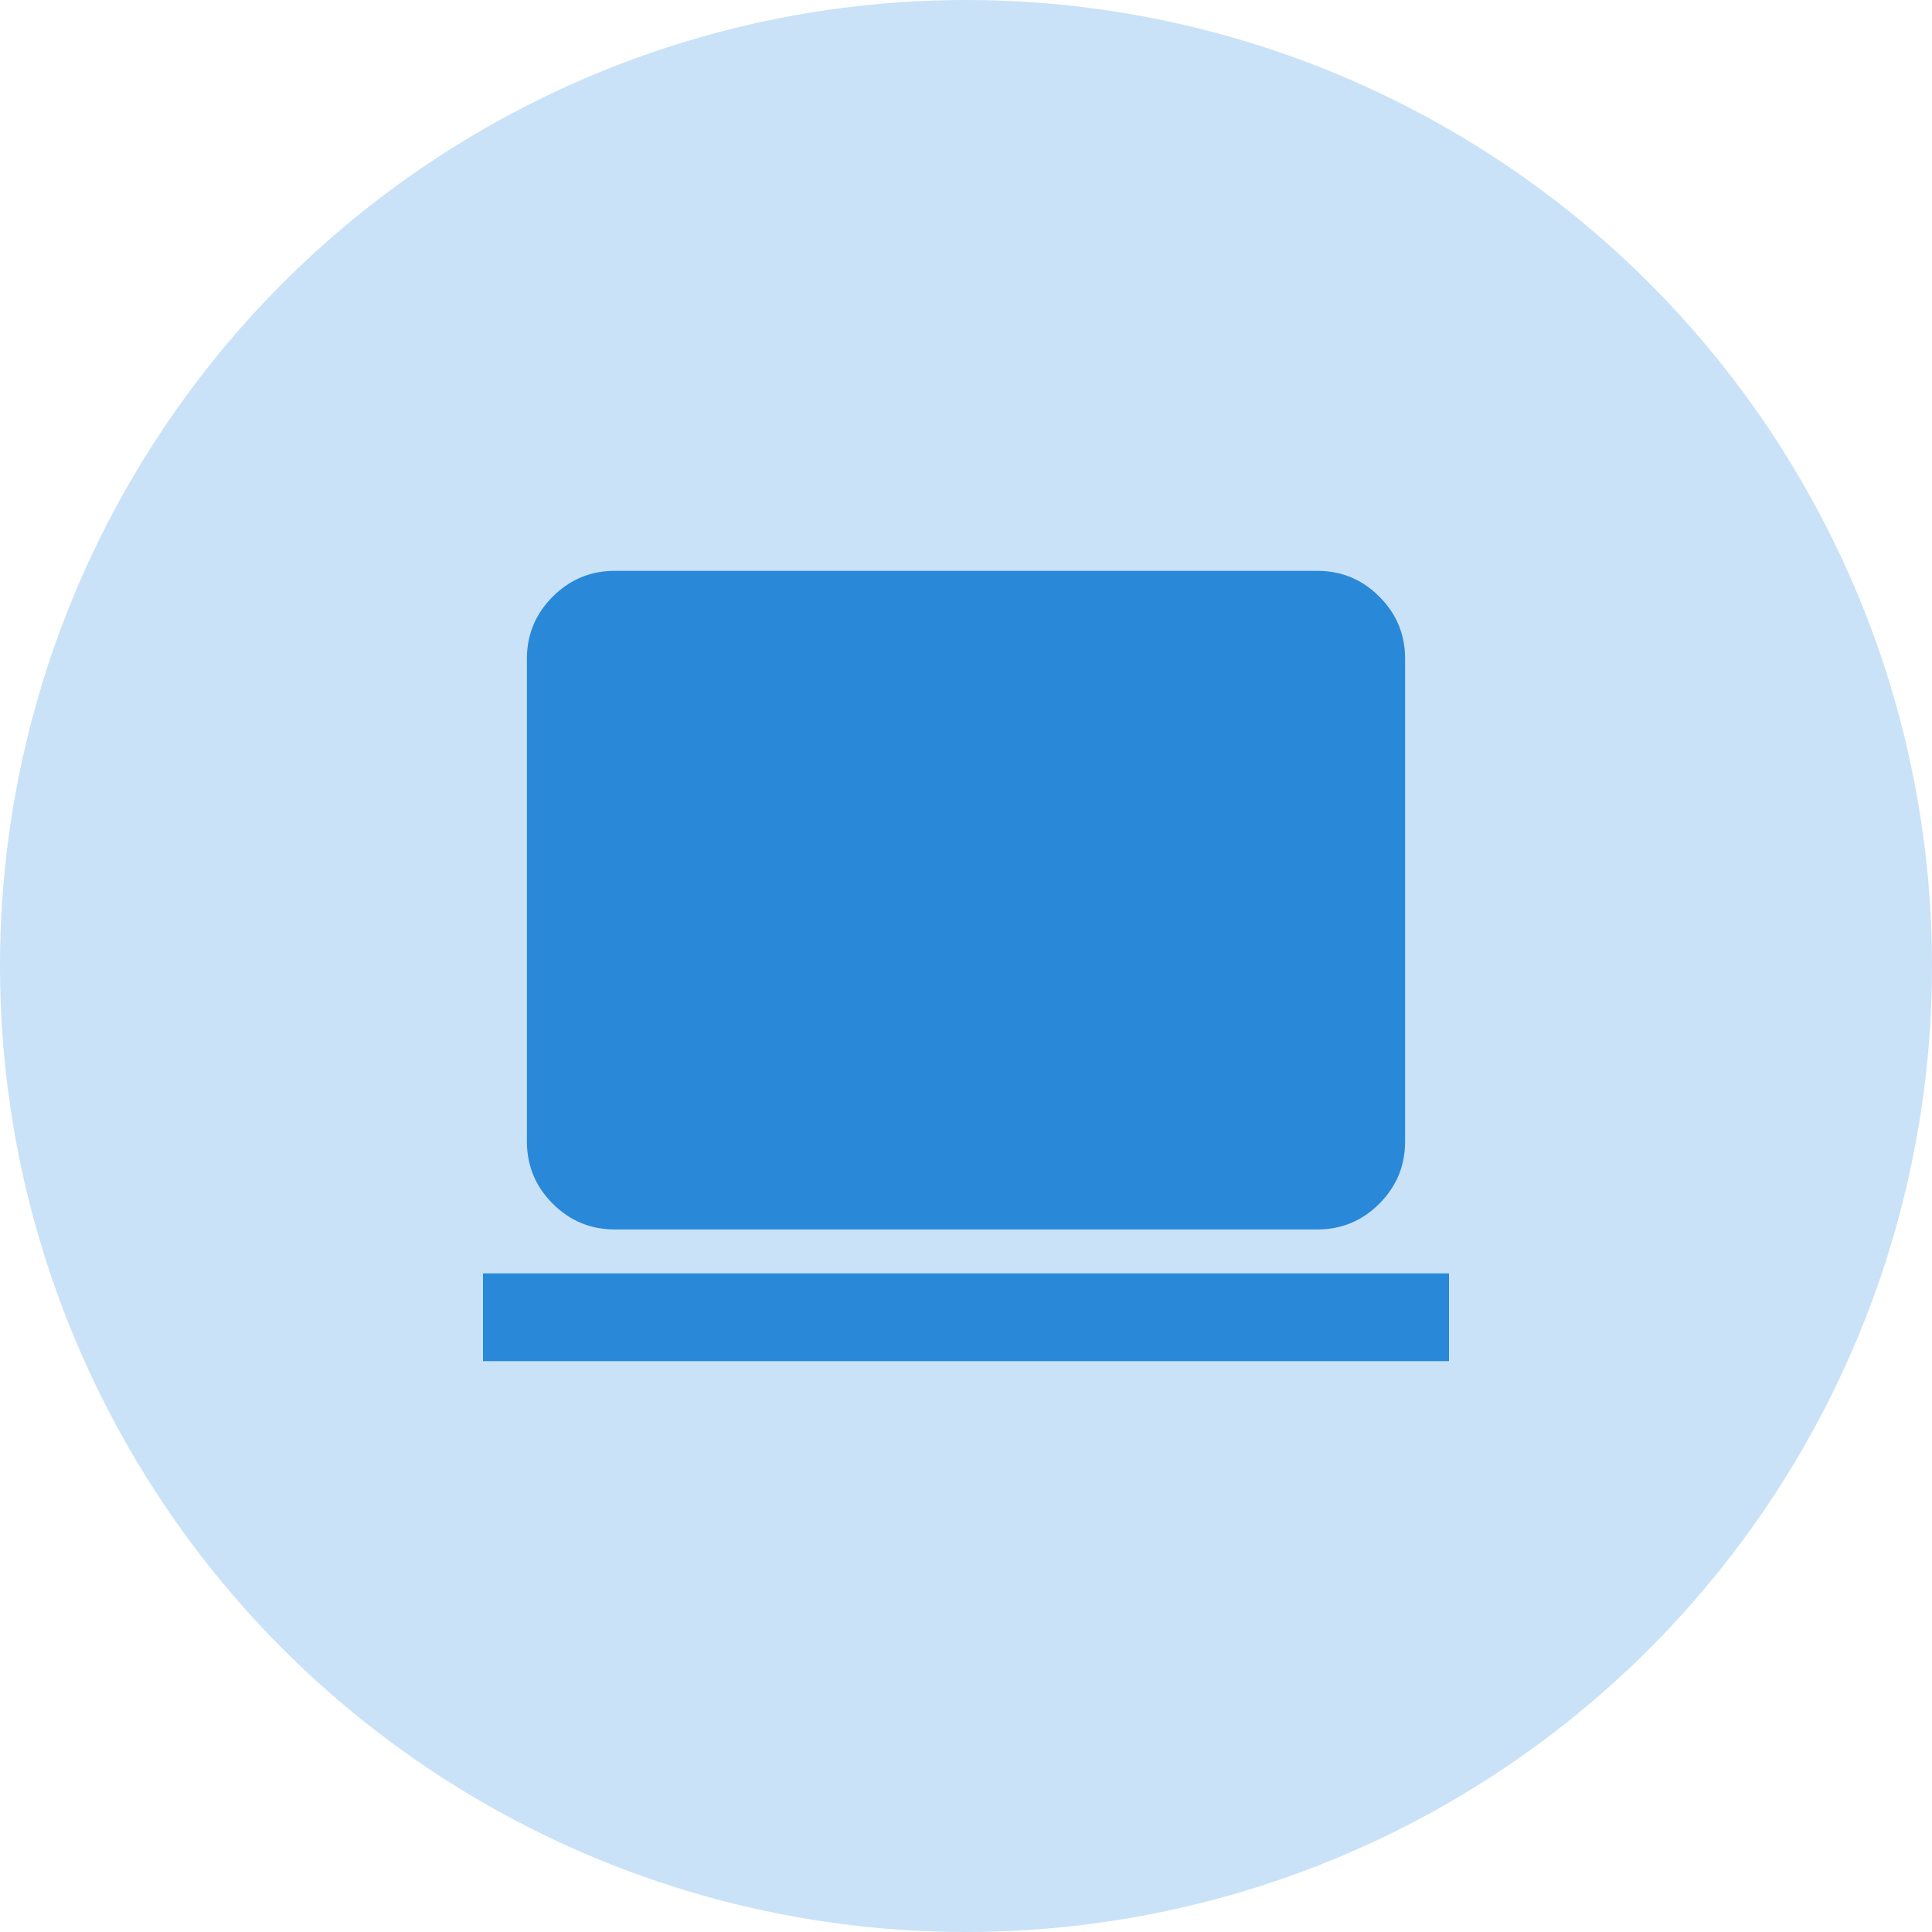
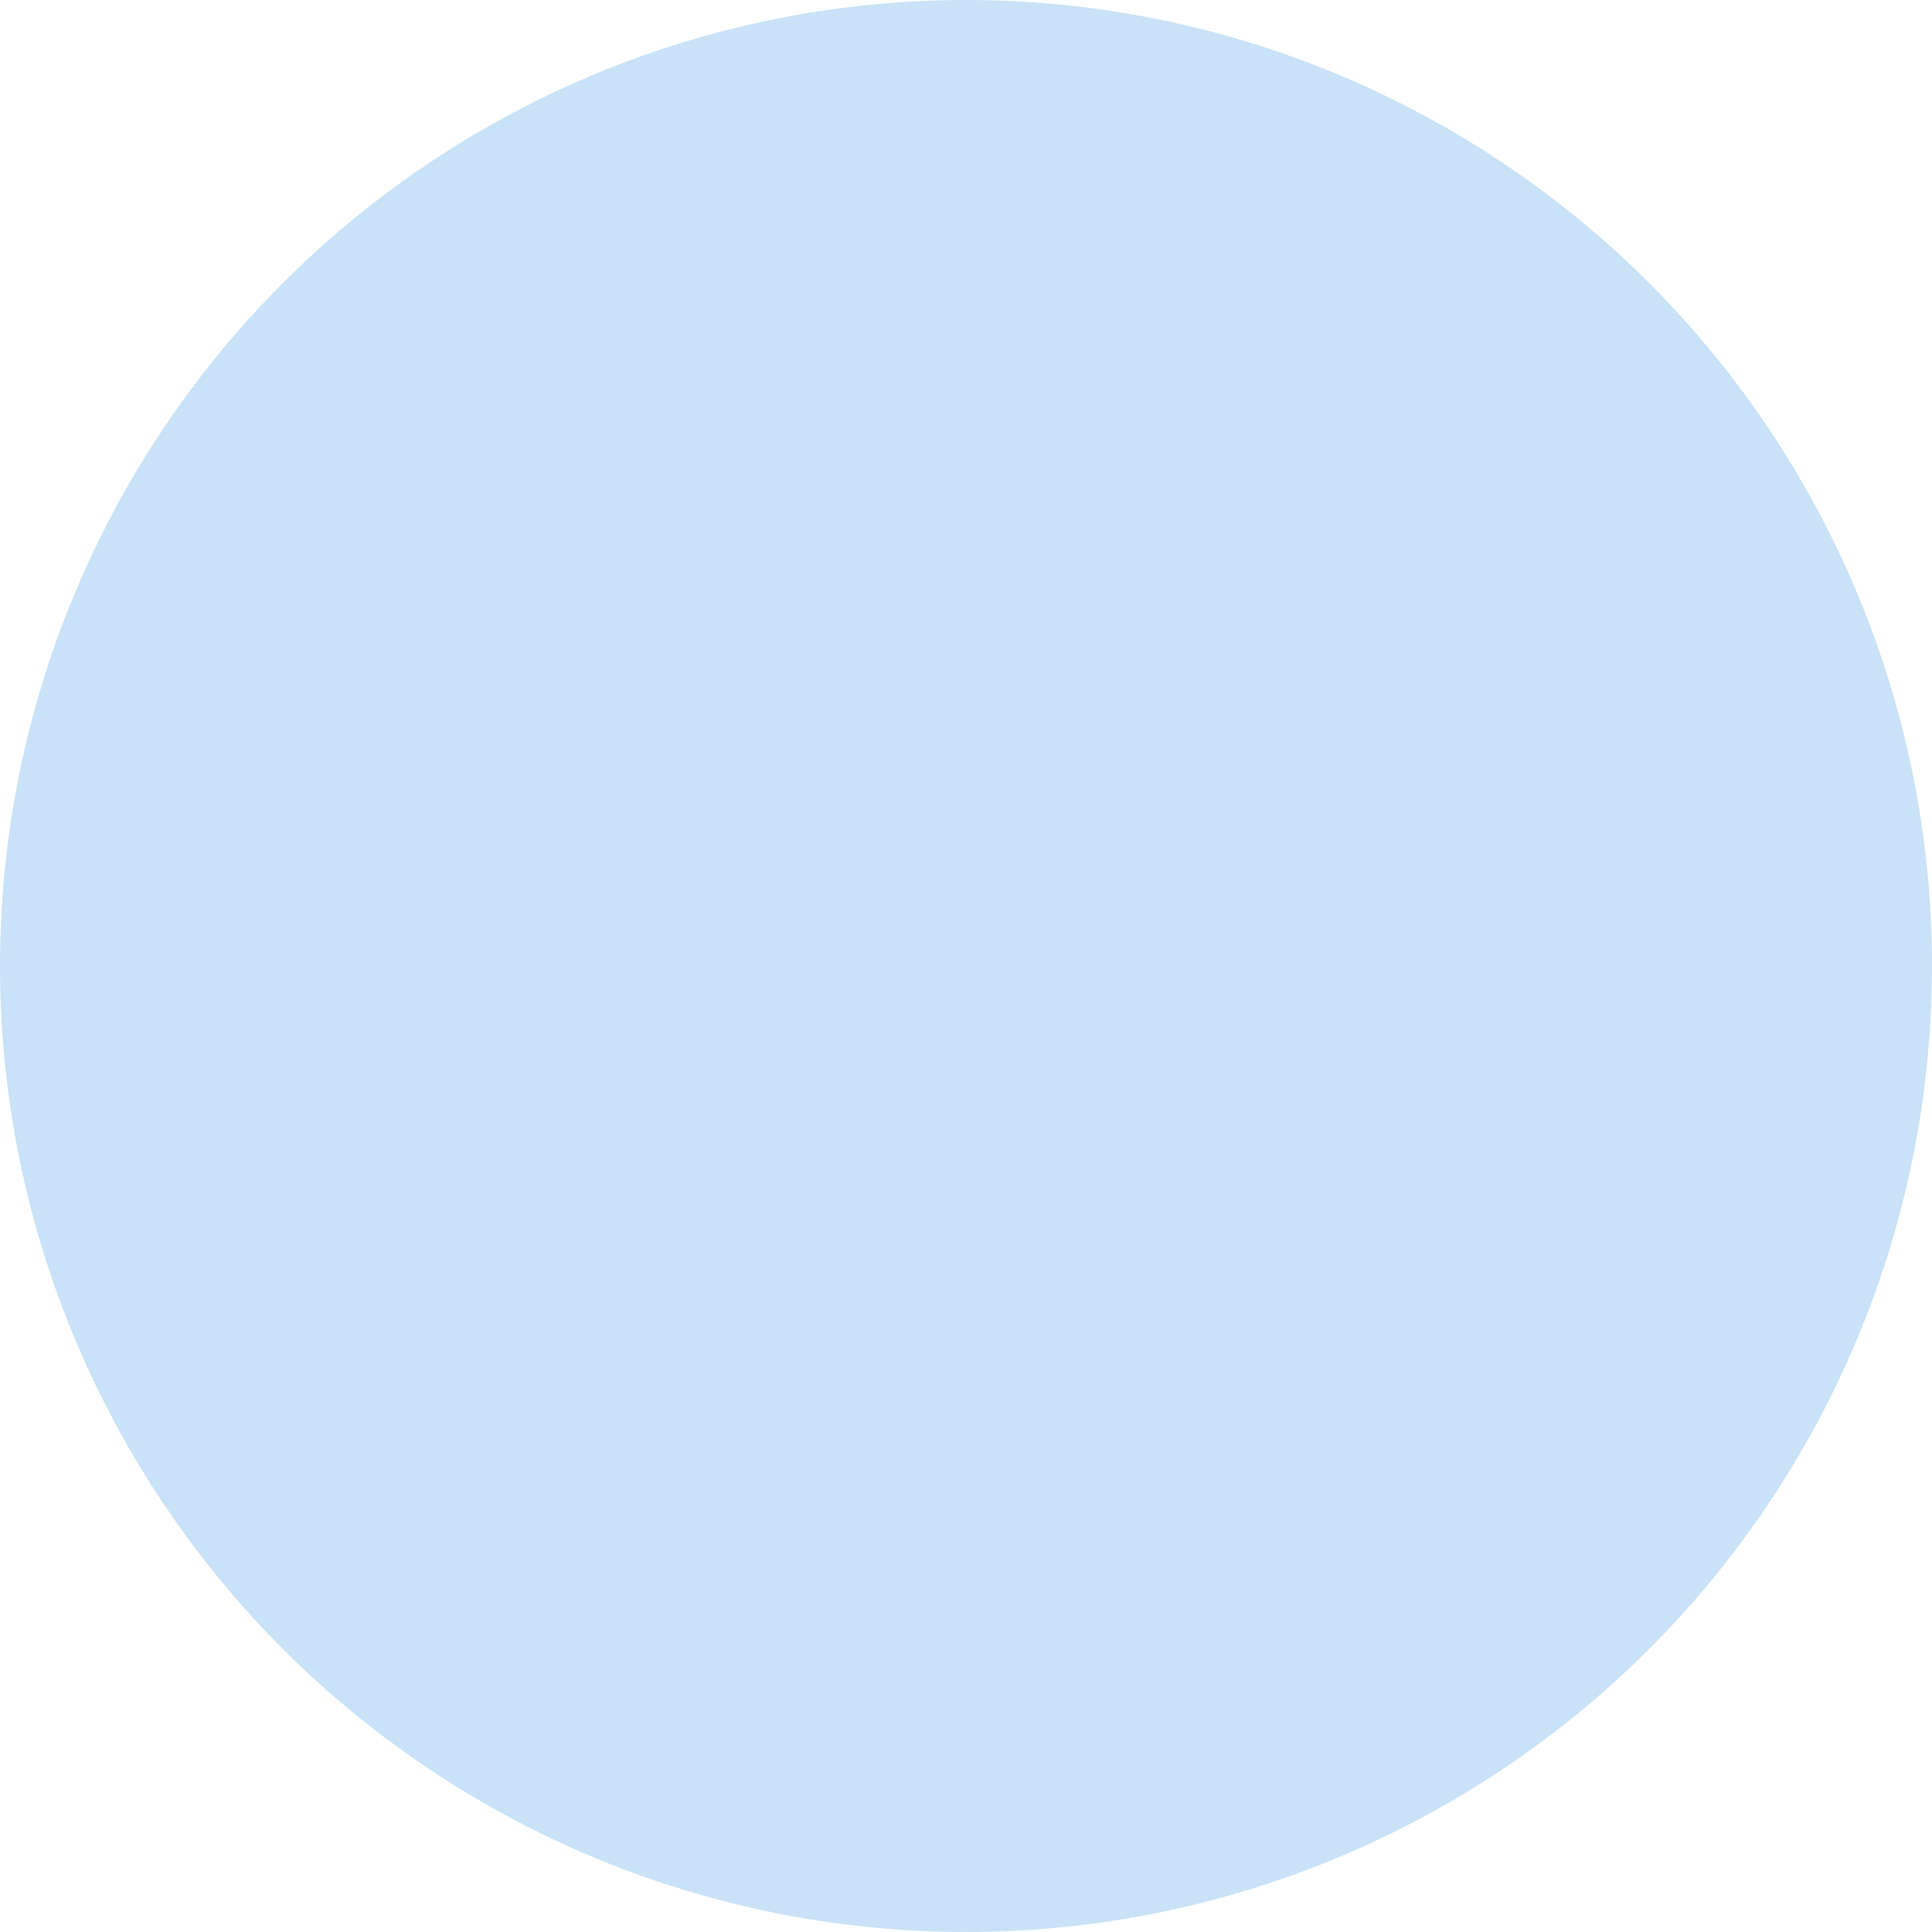
<svg xmlns="http://www.w3.org/2000/svg" width="66" height="66" viewBox="0 0 66 66" fill="none">
  <circle cx="33" cy="33" r="33" fill="#C9E2F7" />
-   <path d="M21 42C20.175 42 19.469 41.706 18.882 41.12C18.295 40.532 18.001 39.826 18 39V22.5C18 21.675 18.294 20.969 18.882 20.382C19.47 19.795 20.176 19.501 21 19.5H45C45.825 19.5 46.532 19.794 47.12 20.382C47.708 20.97 48.001 21.676 48 22.5V39C48 39.825 47.706 40.532 47.12 41.12C46.532 41.708 45.826 42.001 45 42H21ZM16.5 46.5V43.5H49.5V46.5H16.5Z" fill="#2989D8" />
</svg>